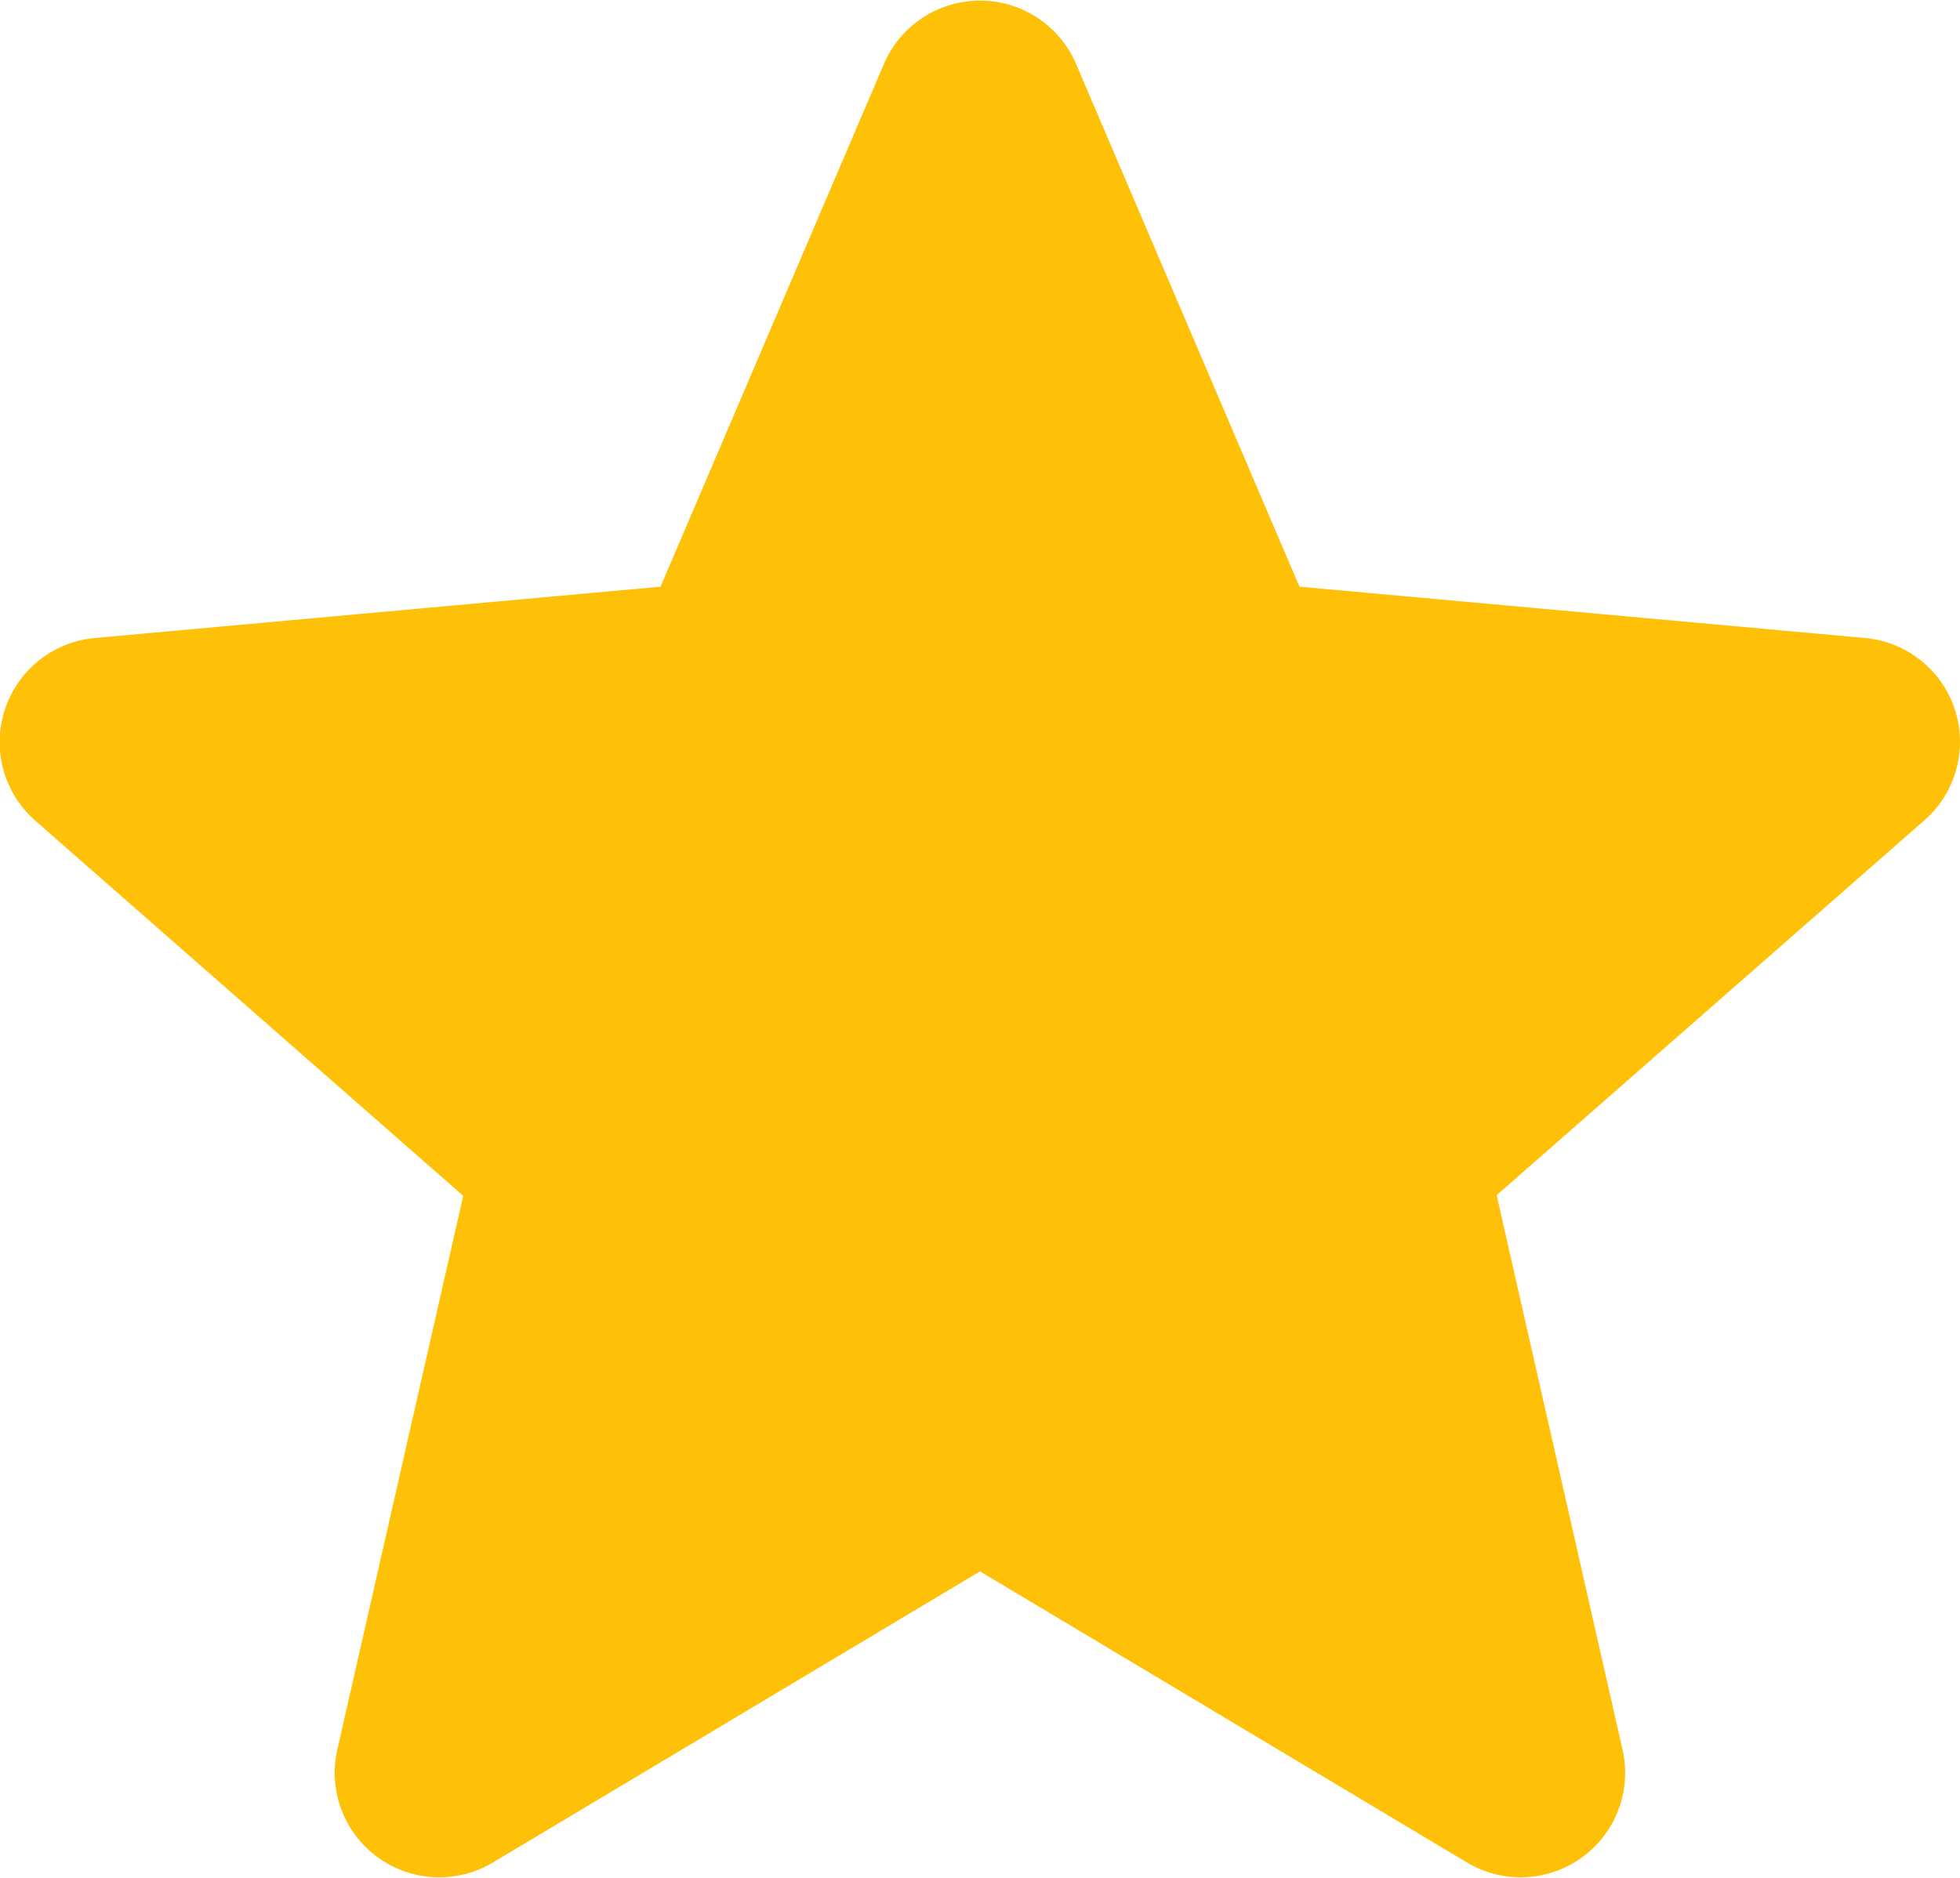
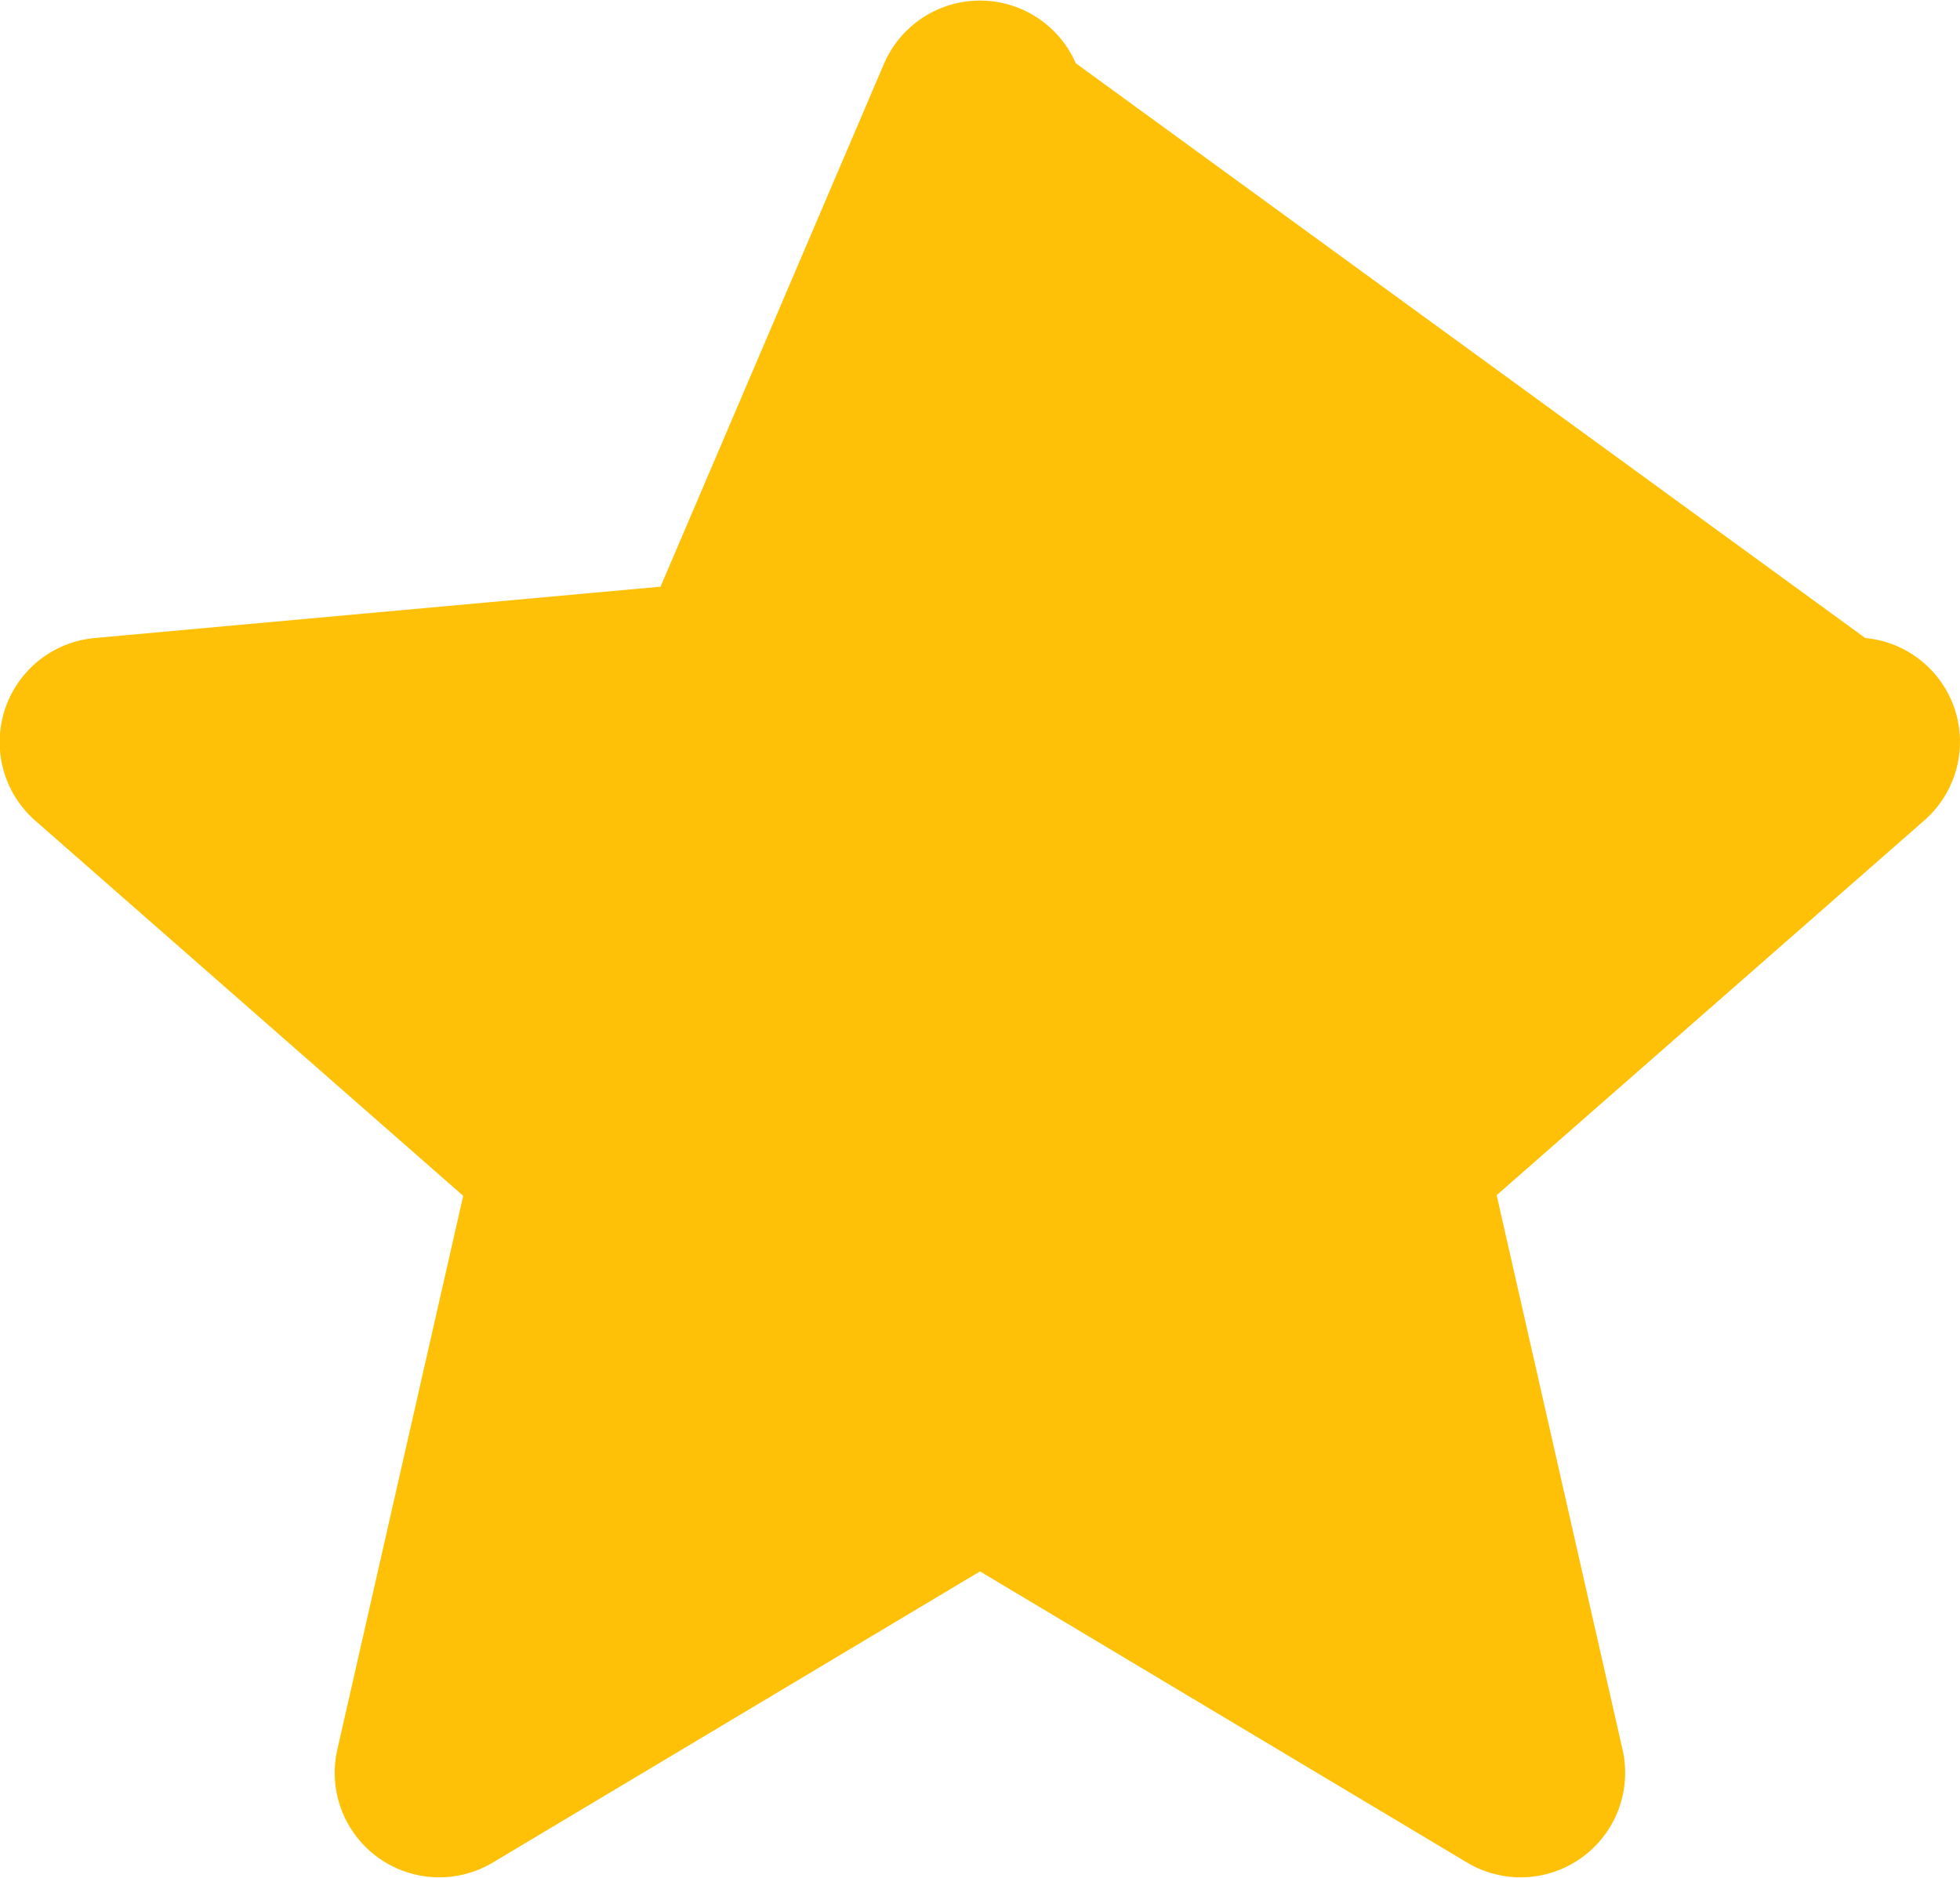
<svg xmlns="http://www.w3.org/2000/svg" width="15" height="14.375" viewBox="0 0 15 14.375">
-   <path d="M14.961 5.924a.8.8 0 0 0-.686-.548l-4.33-.393L8.233.976a.8.8 0 0 0-1.466 0L5.055 4.983l-4.33.393a.8.8 0 0 0-.453 1.4l3.273 2.87-.965 4.246a.8.8 0 0 0 1.186.861L7.5 12.521l3.733 2.232a.8.8 0 0 0 1.186-.861l-.965-4.251 3.273-2.869a.8.8 0 0 0 .234-.848zm0 0" transform="translate(0 -.492)" style="fill:#ffc107" />
+   <path d="M14.961 5.924a.8.8 0 0 0-.686-.548L8.233.976a.8.8 0 0 0-1.466 0L5.055 4.983l-4.33.393a.8.8 0 0 0-.453 1.4l3.273 2.87-.965 4.246a.8.8 0 0 0 1.186.861L7.5 12.521l3.733 2.232a.8.8 0 0 0 1.186-.861l-.965-4.251 3.273-2.869a.8.8 0 0 0 .234-.848zm0 0" transform="translate(0 -.492)" style="fill:#ffc107" />
</svg>